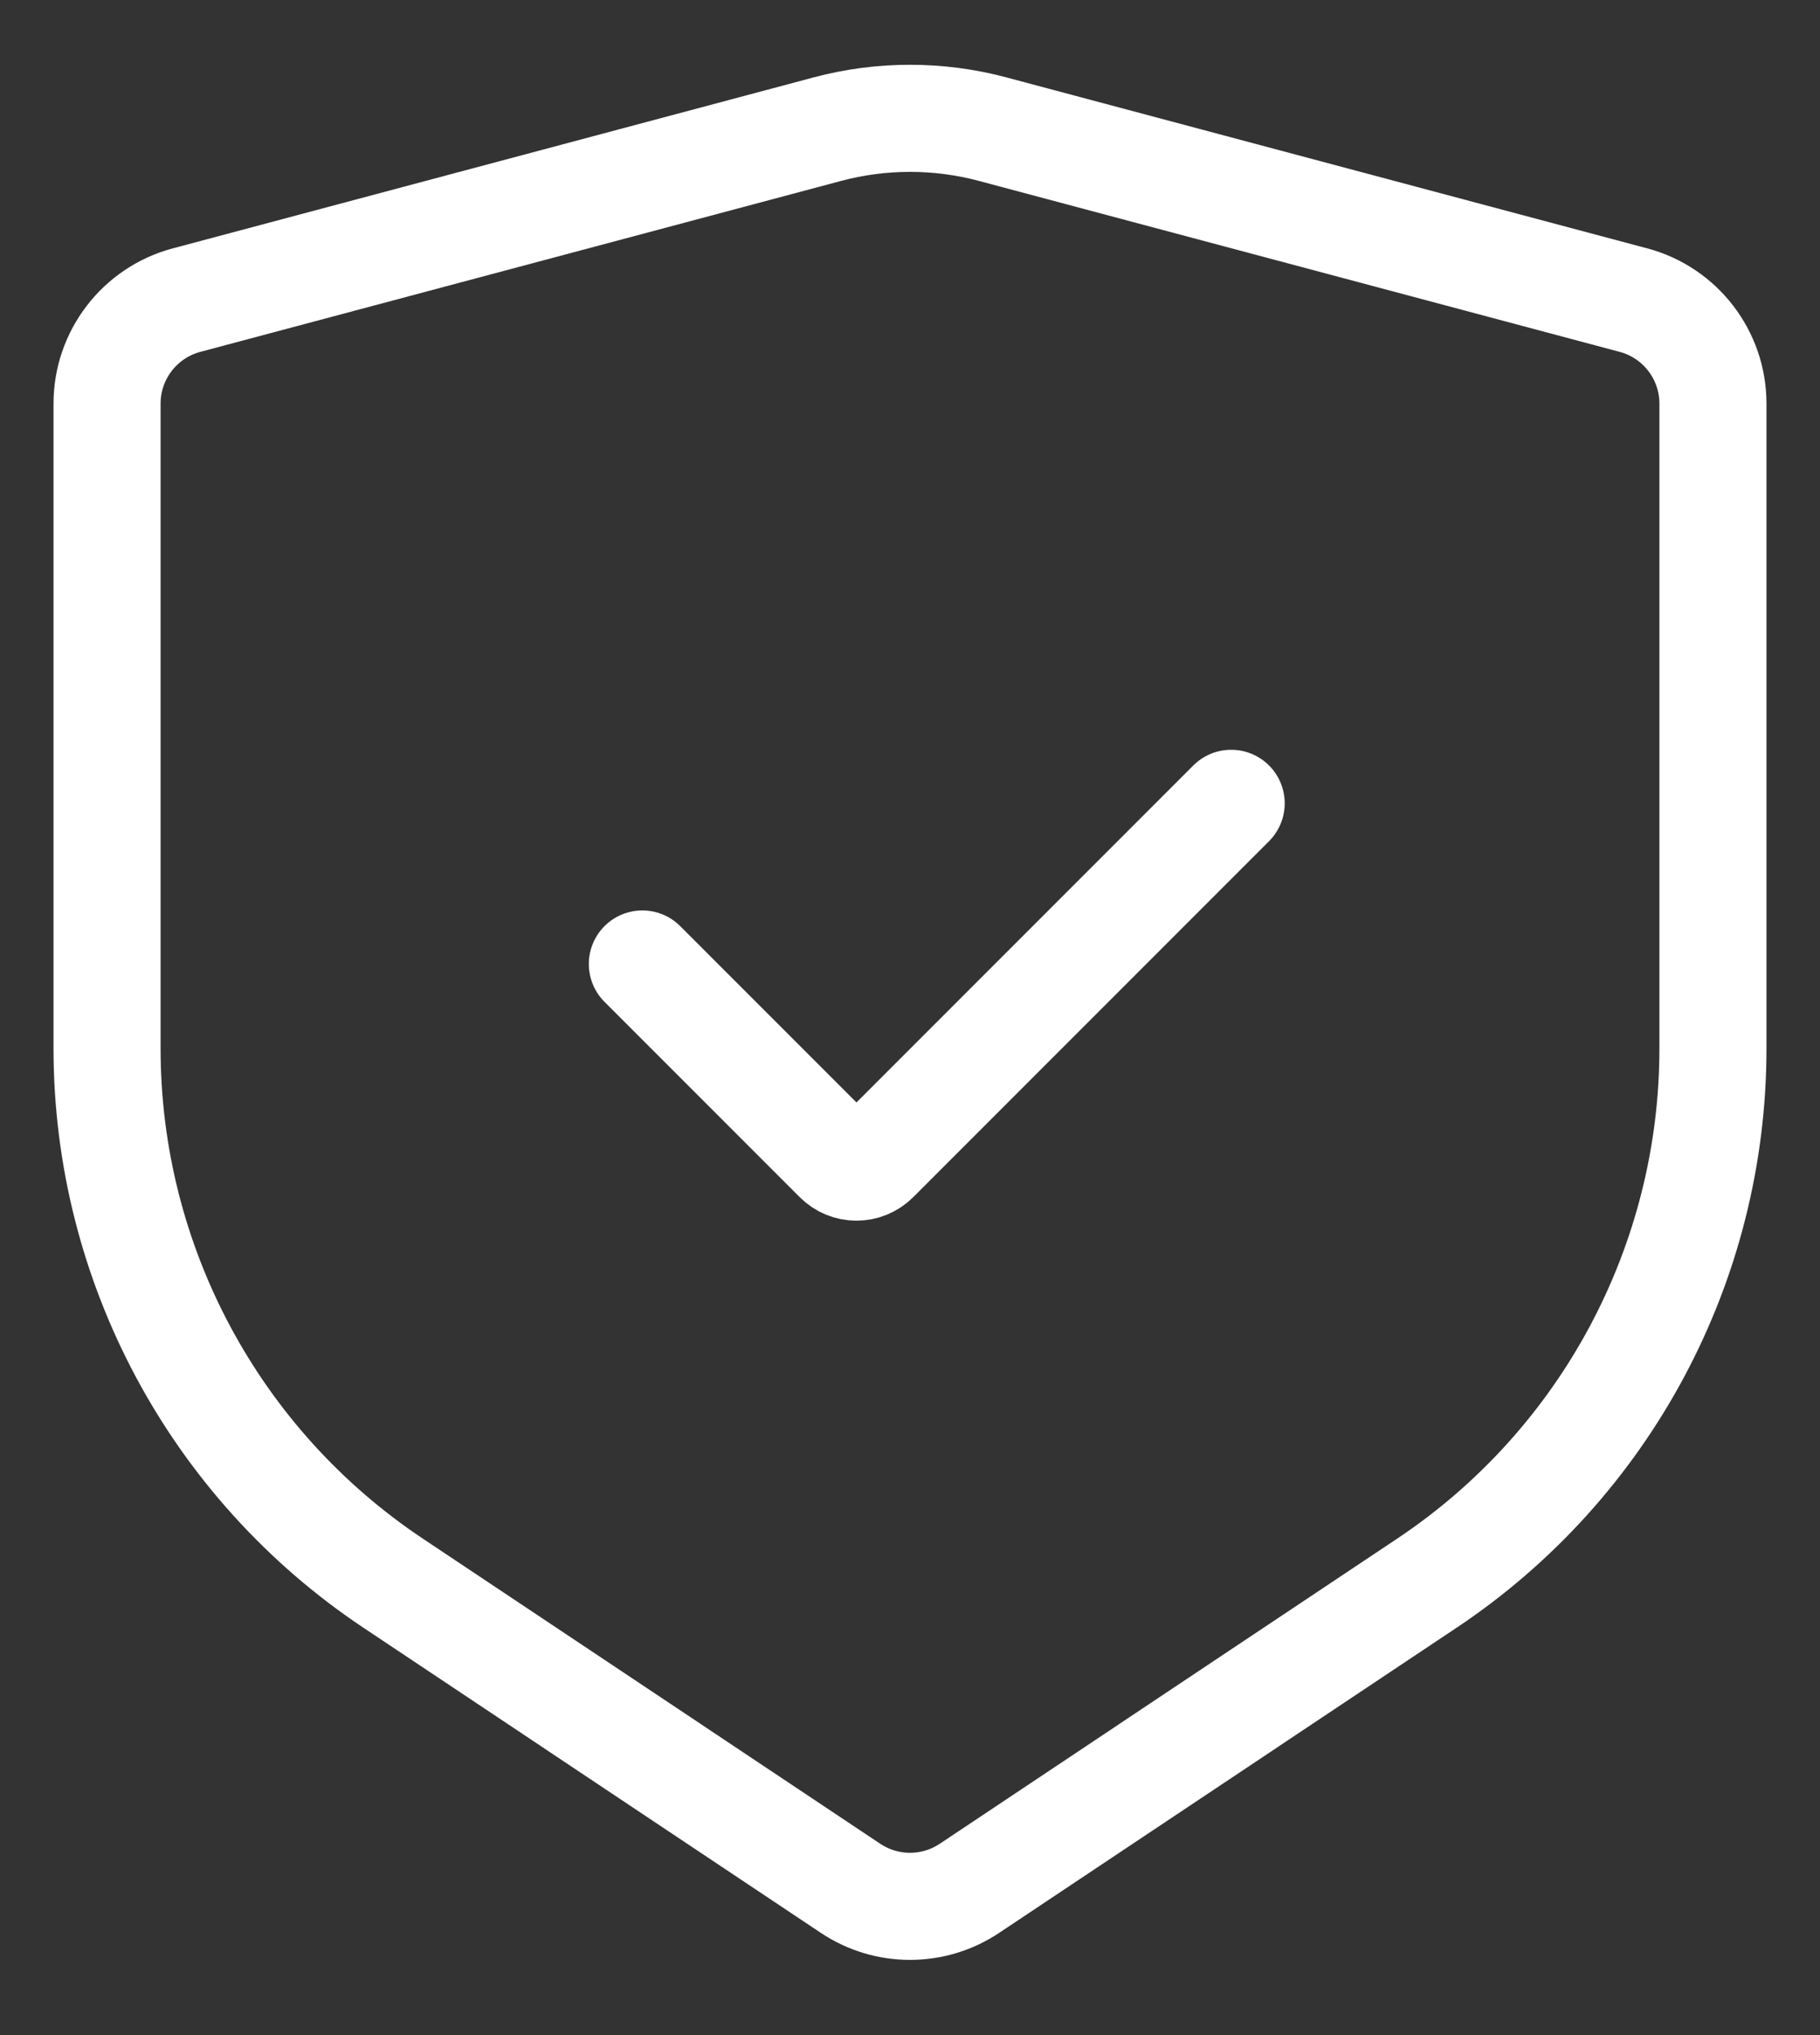
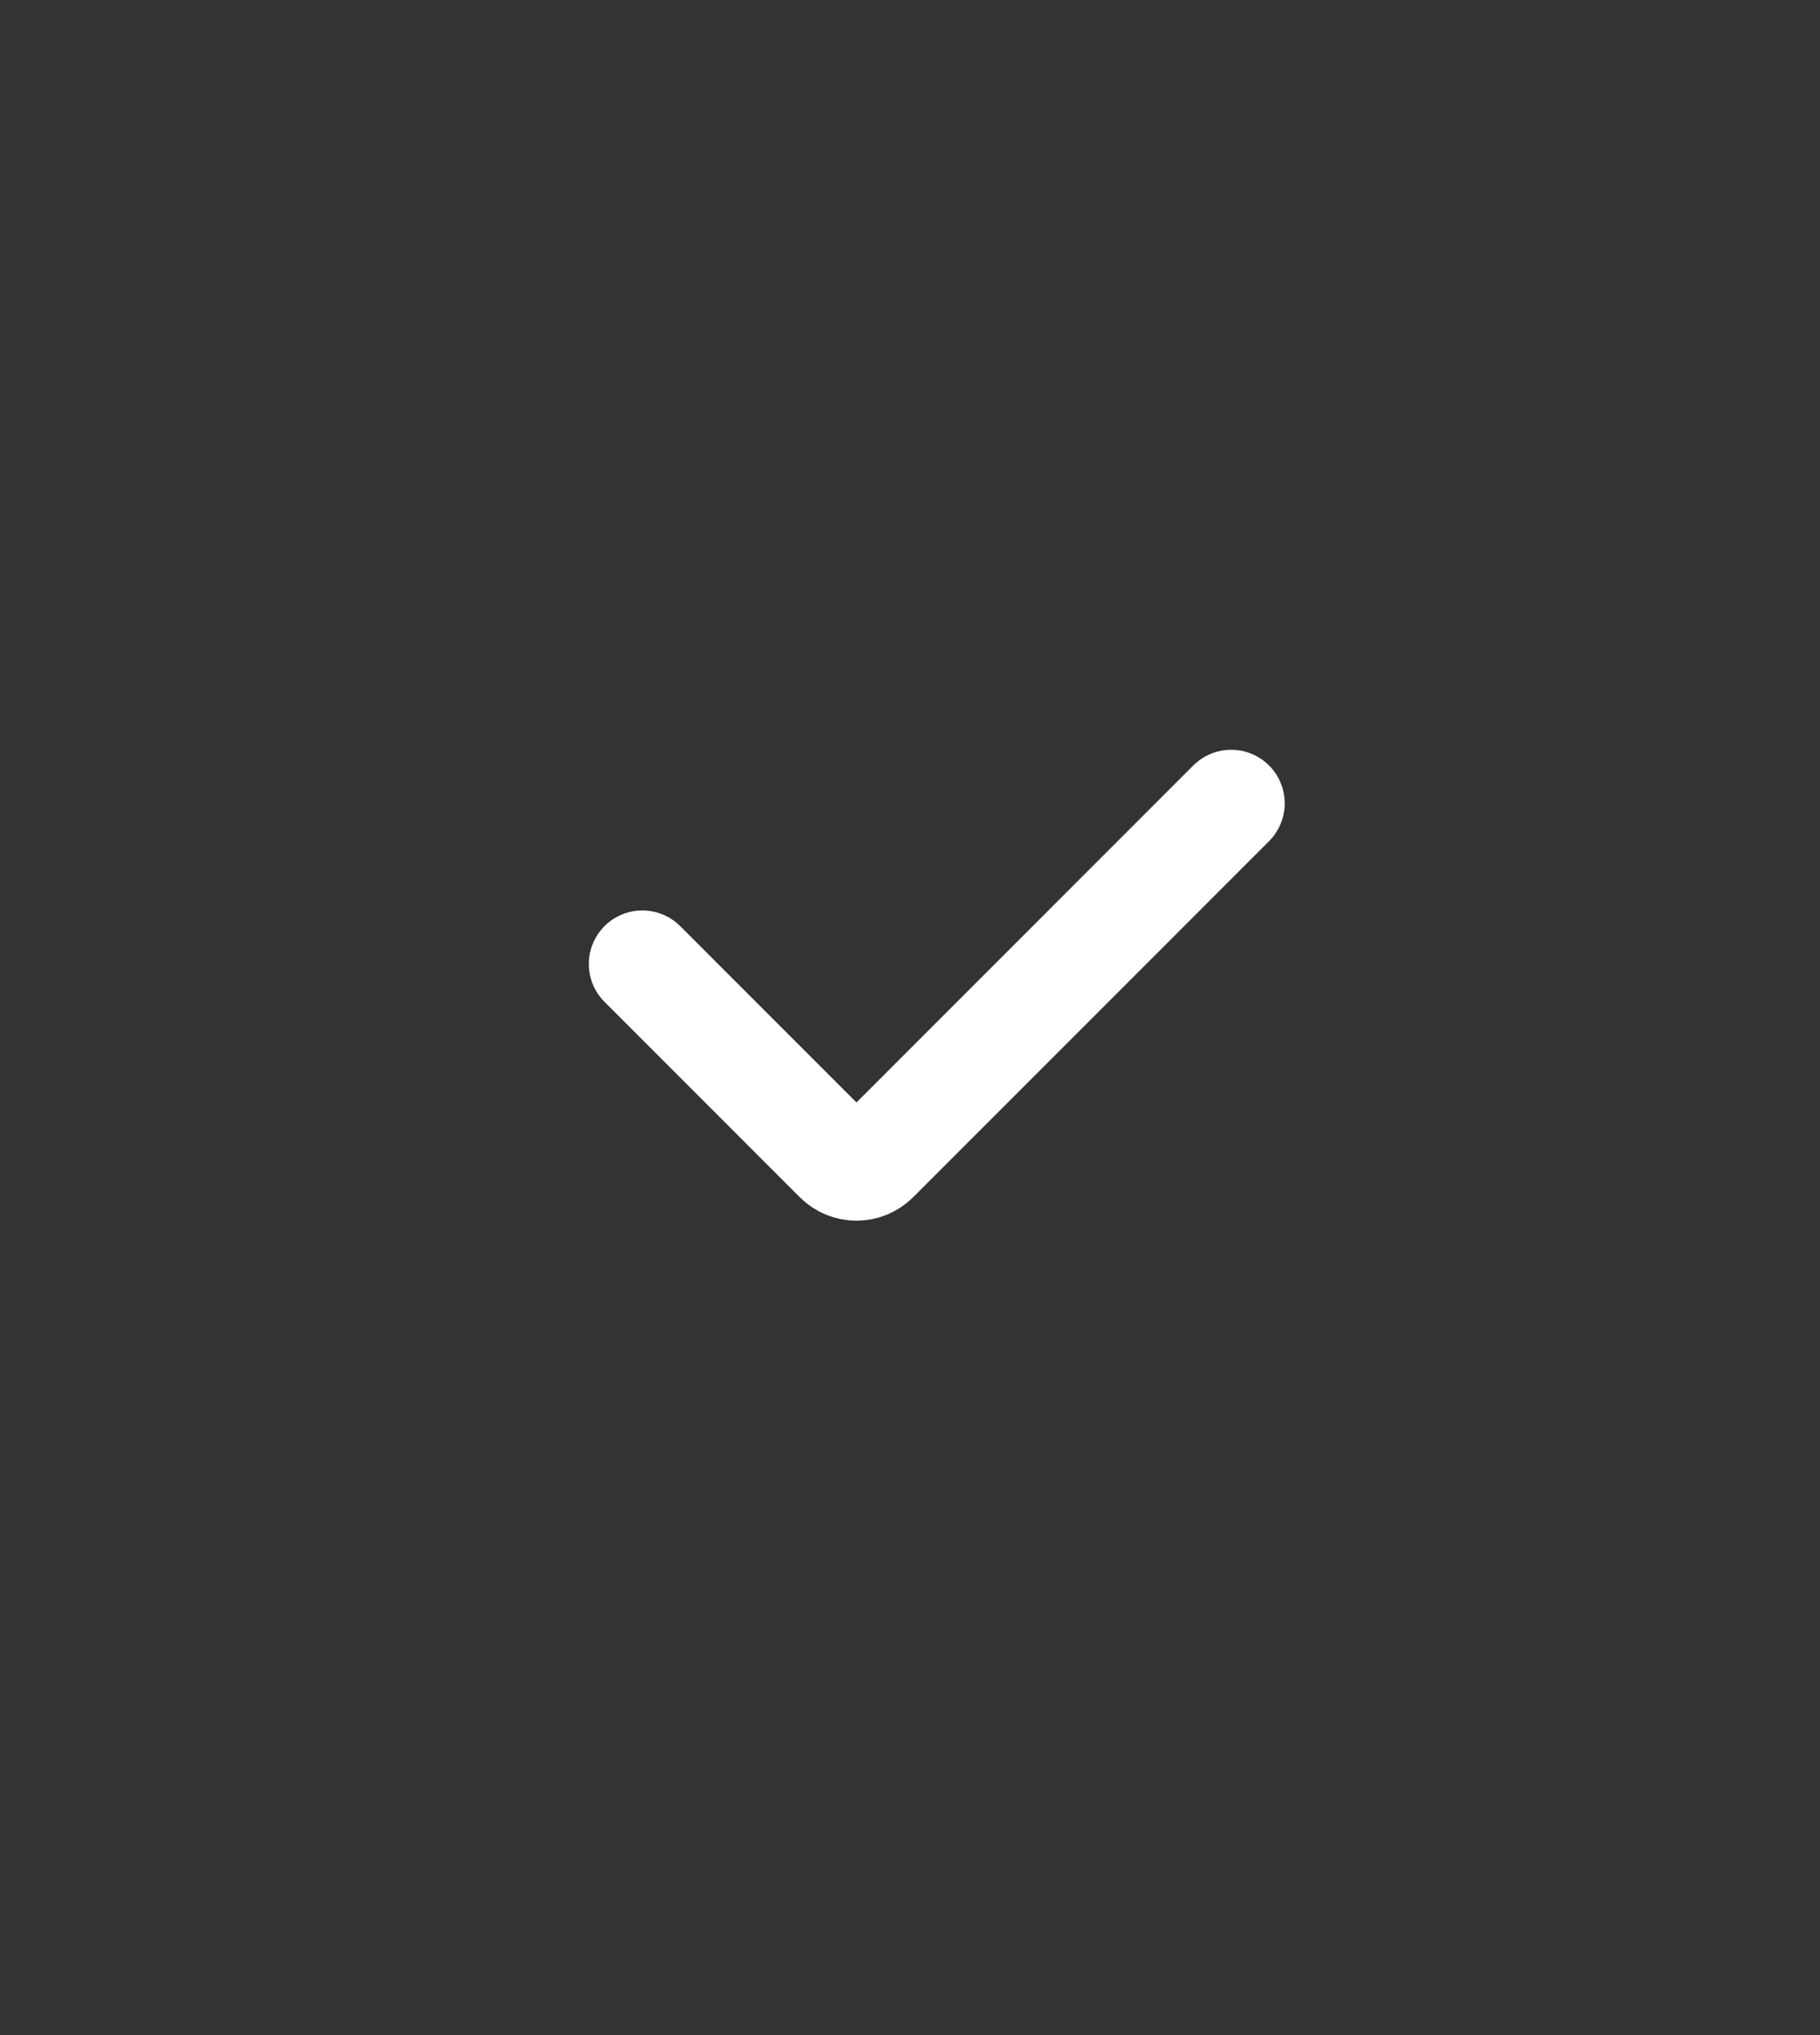
<svg xmlns="http://www.w3.org/2000/svg" width="17" height="19" viewBox="0 0 17 19" fill="none">
  <rect x="0" y="0" width="17" height="19" fill="#333333" stroke="none" />
  <path d="M6 9L7.823 10.823C7.921 10.921 8.079 10.921 8.177 10.823L11.5 7.5" stroke="white" stroke-linecap="round" />
-   <path d="M9.273 1.206L15.258 2.802C15.695 2.919 16 3.315 16 3.768V9.789C16 11.795 14.997 13.668 13.328 14.781L9.055 17.63C8.719 17.854 8.281 17.854 7.945 17.63L3.672 14.781C2.003 13.668 1 11.795 1 9.789V3.768C1 3.315 1.305 2.919 1.742 2.802L7.727 1.206C8.233 1.071 8.767 1.071 9.273 1.206Z" stroke="white" stroke-linecap="round" />
</svg>